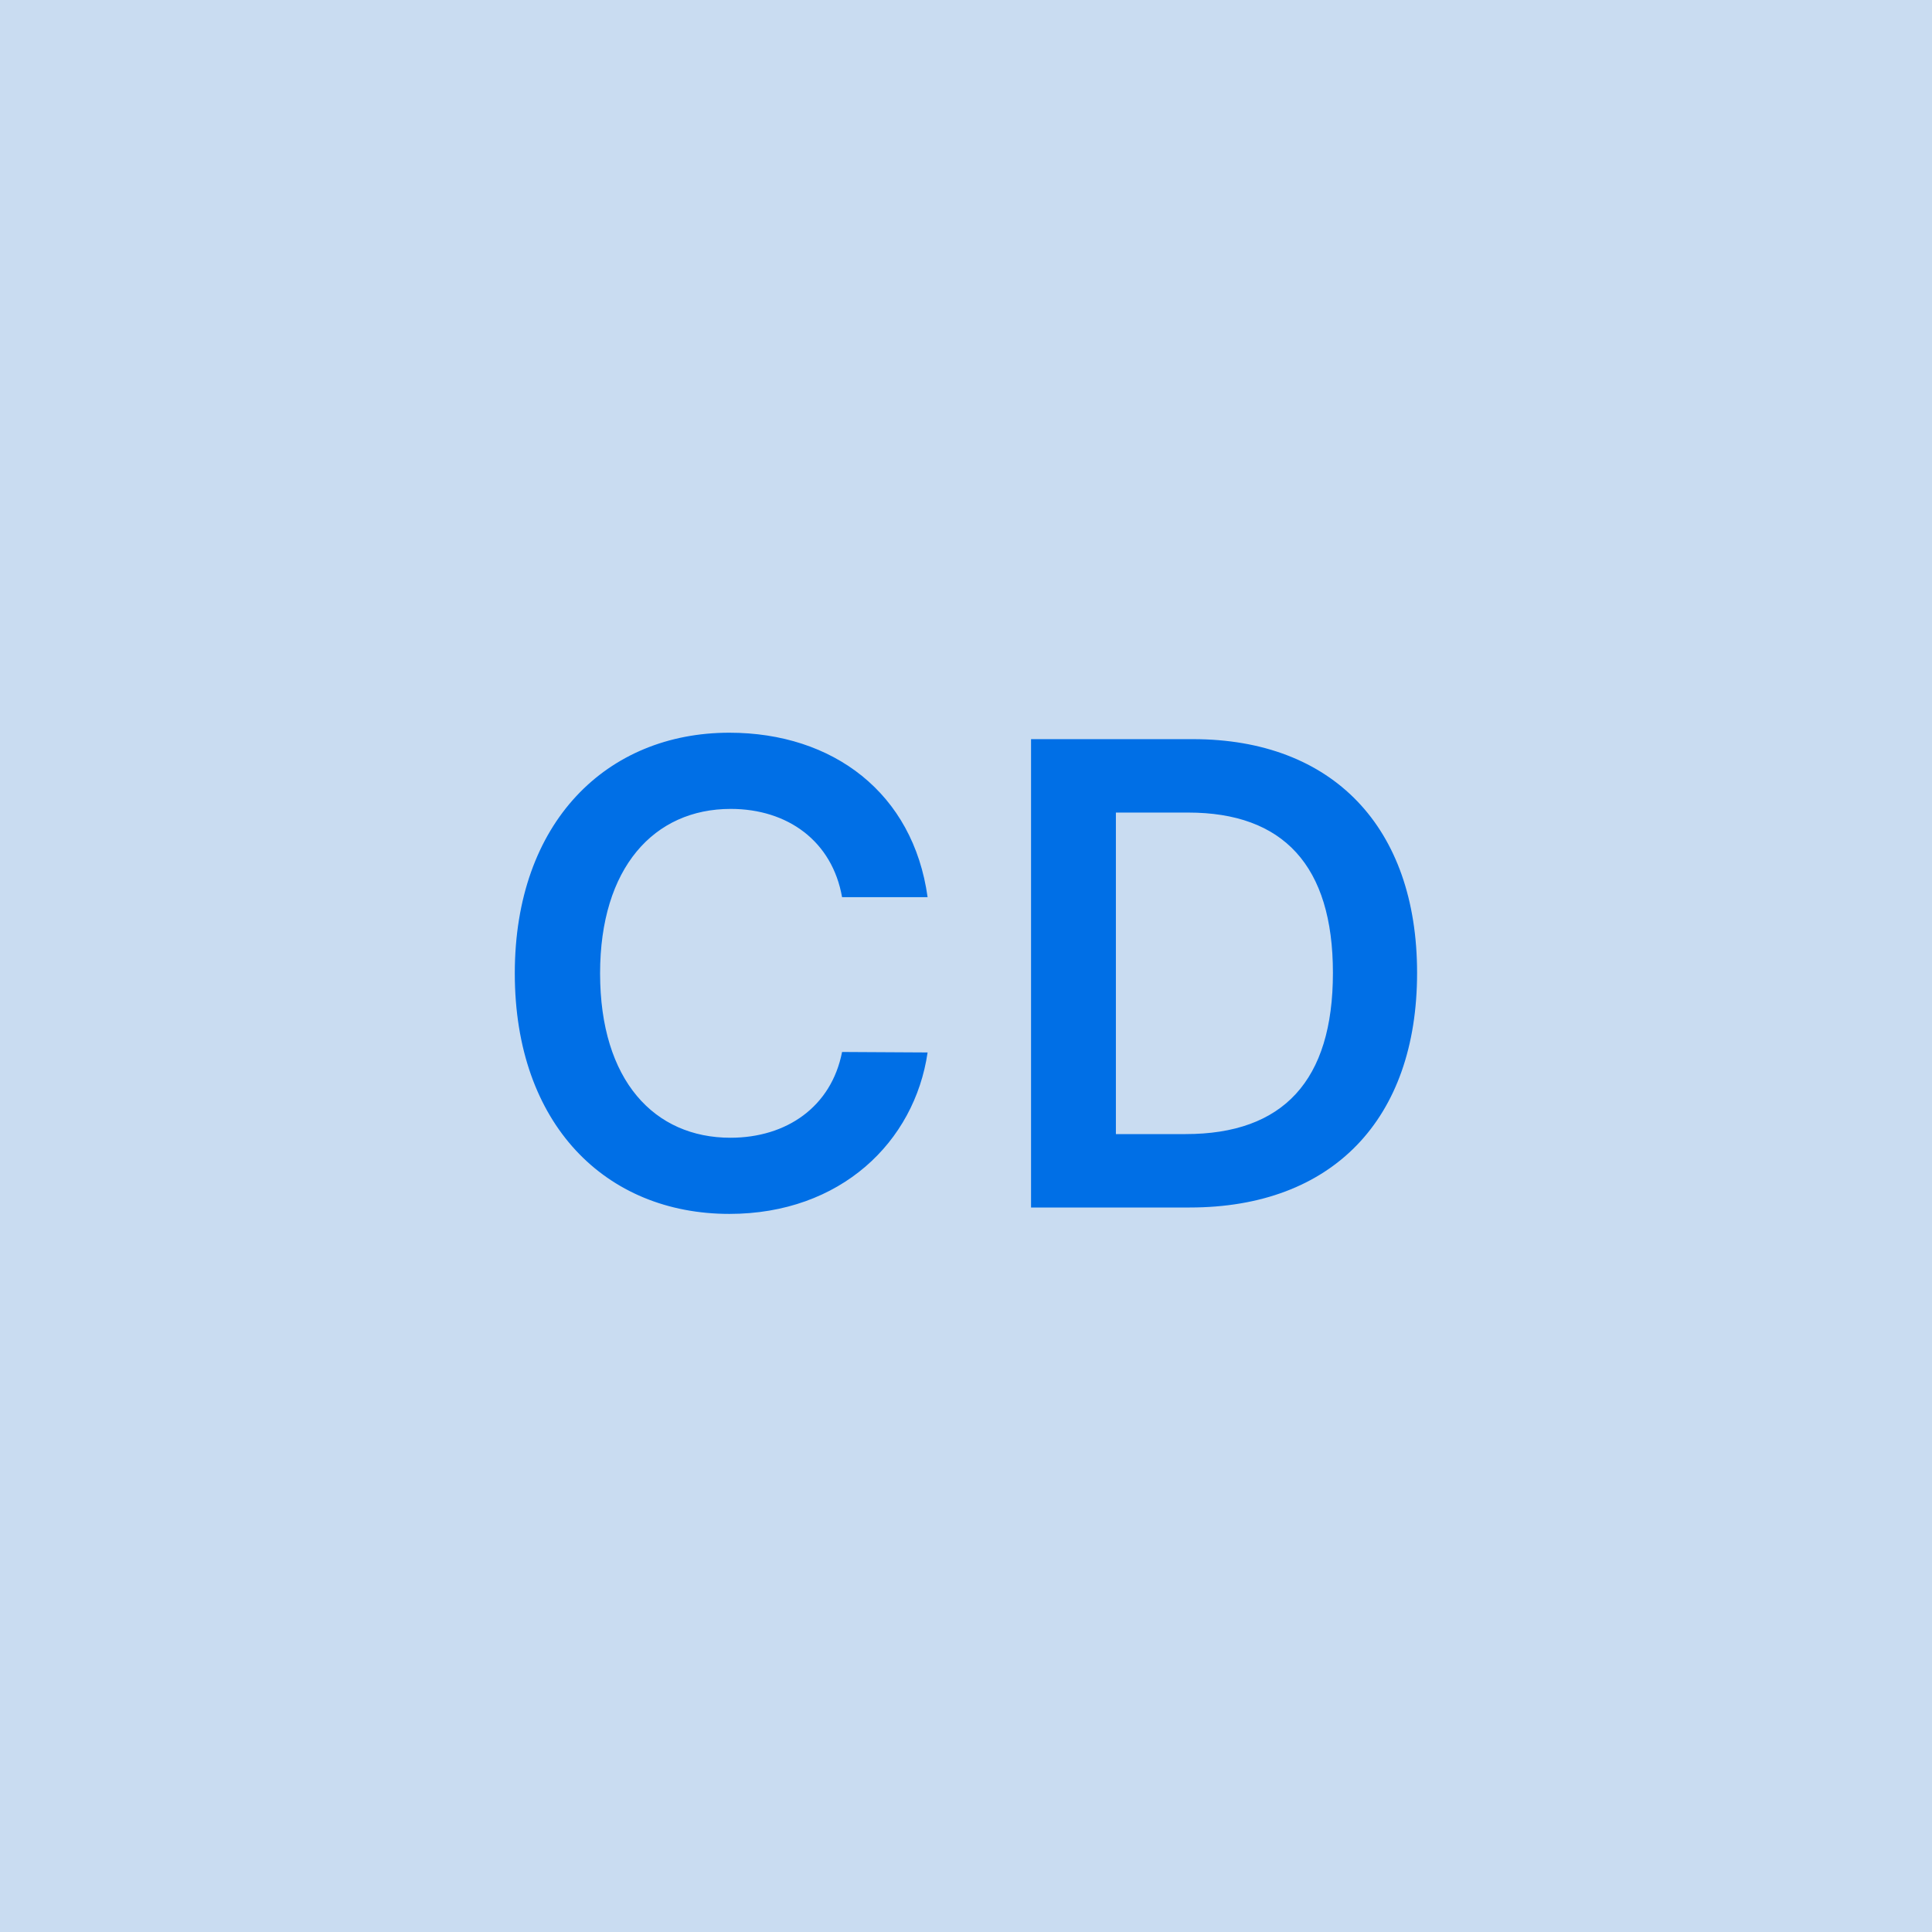
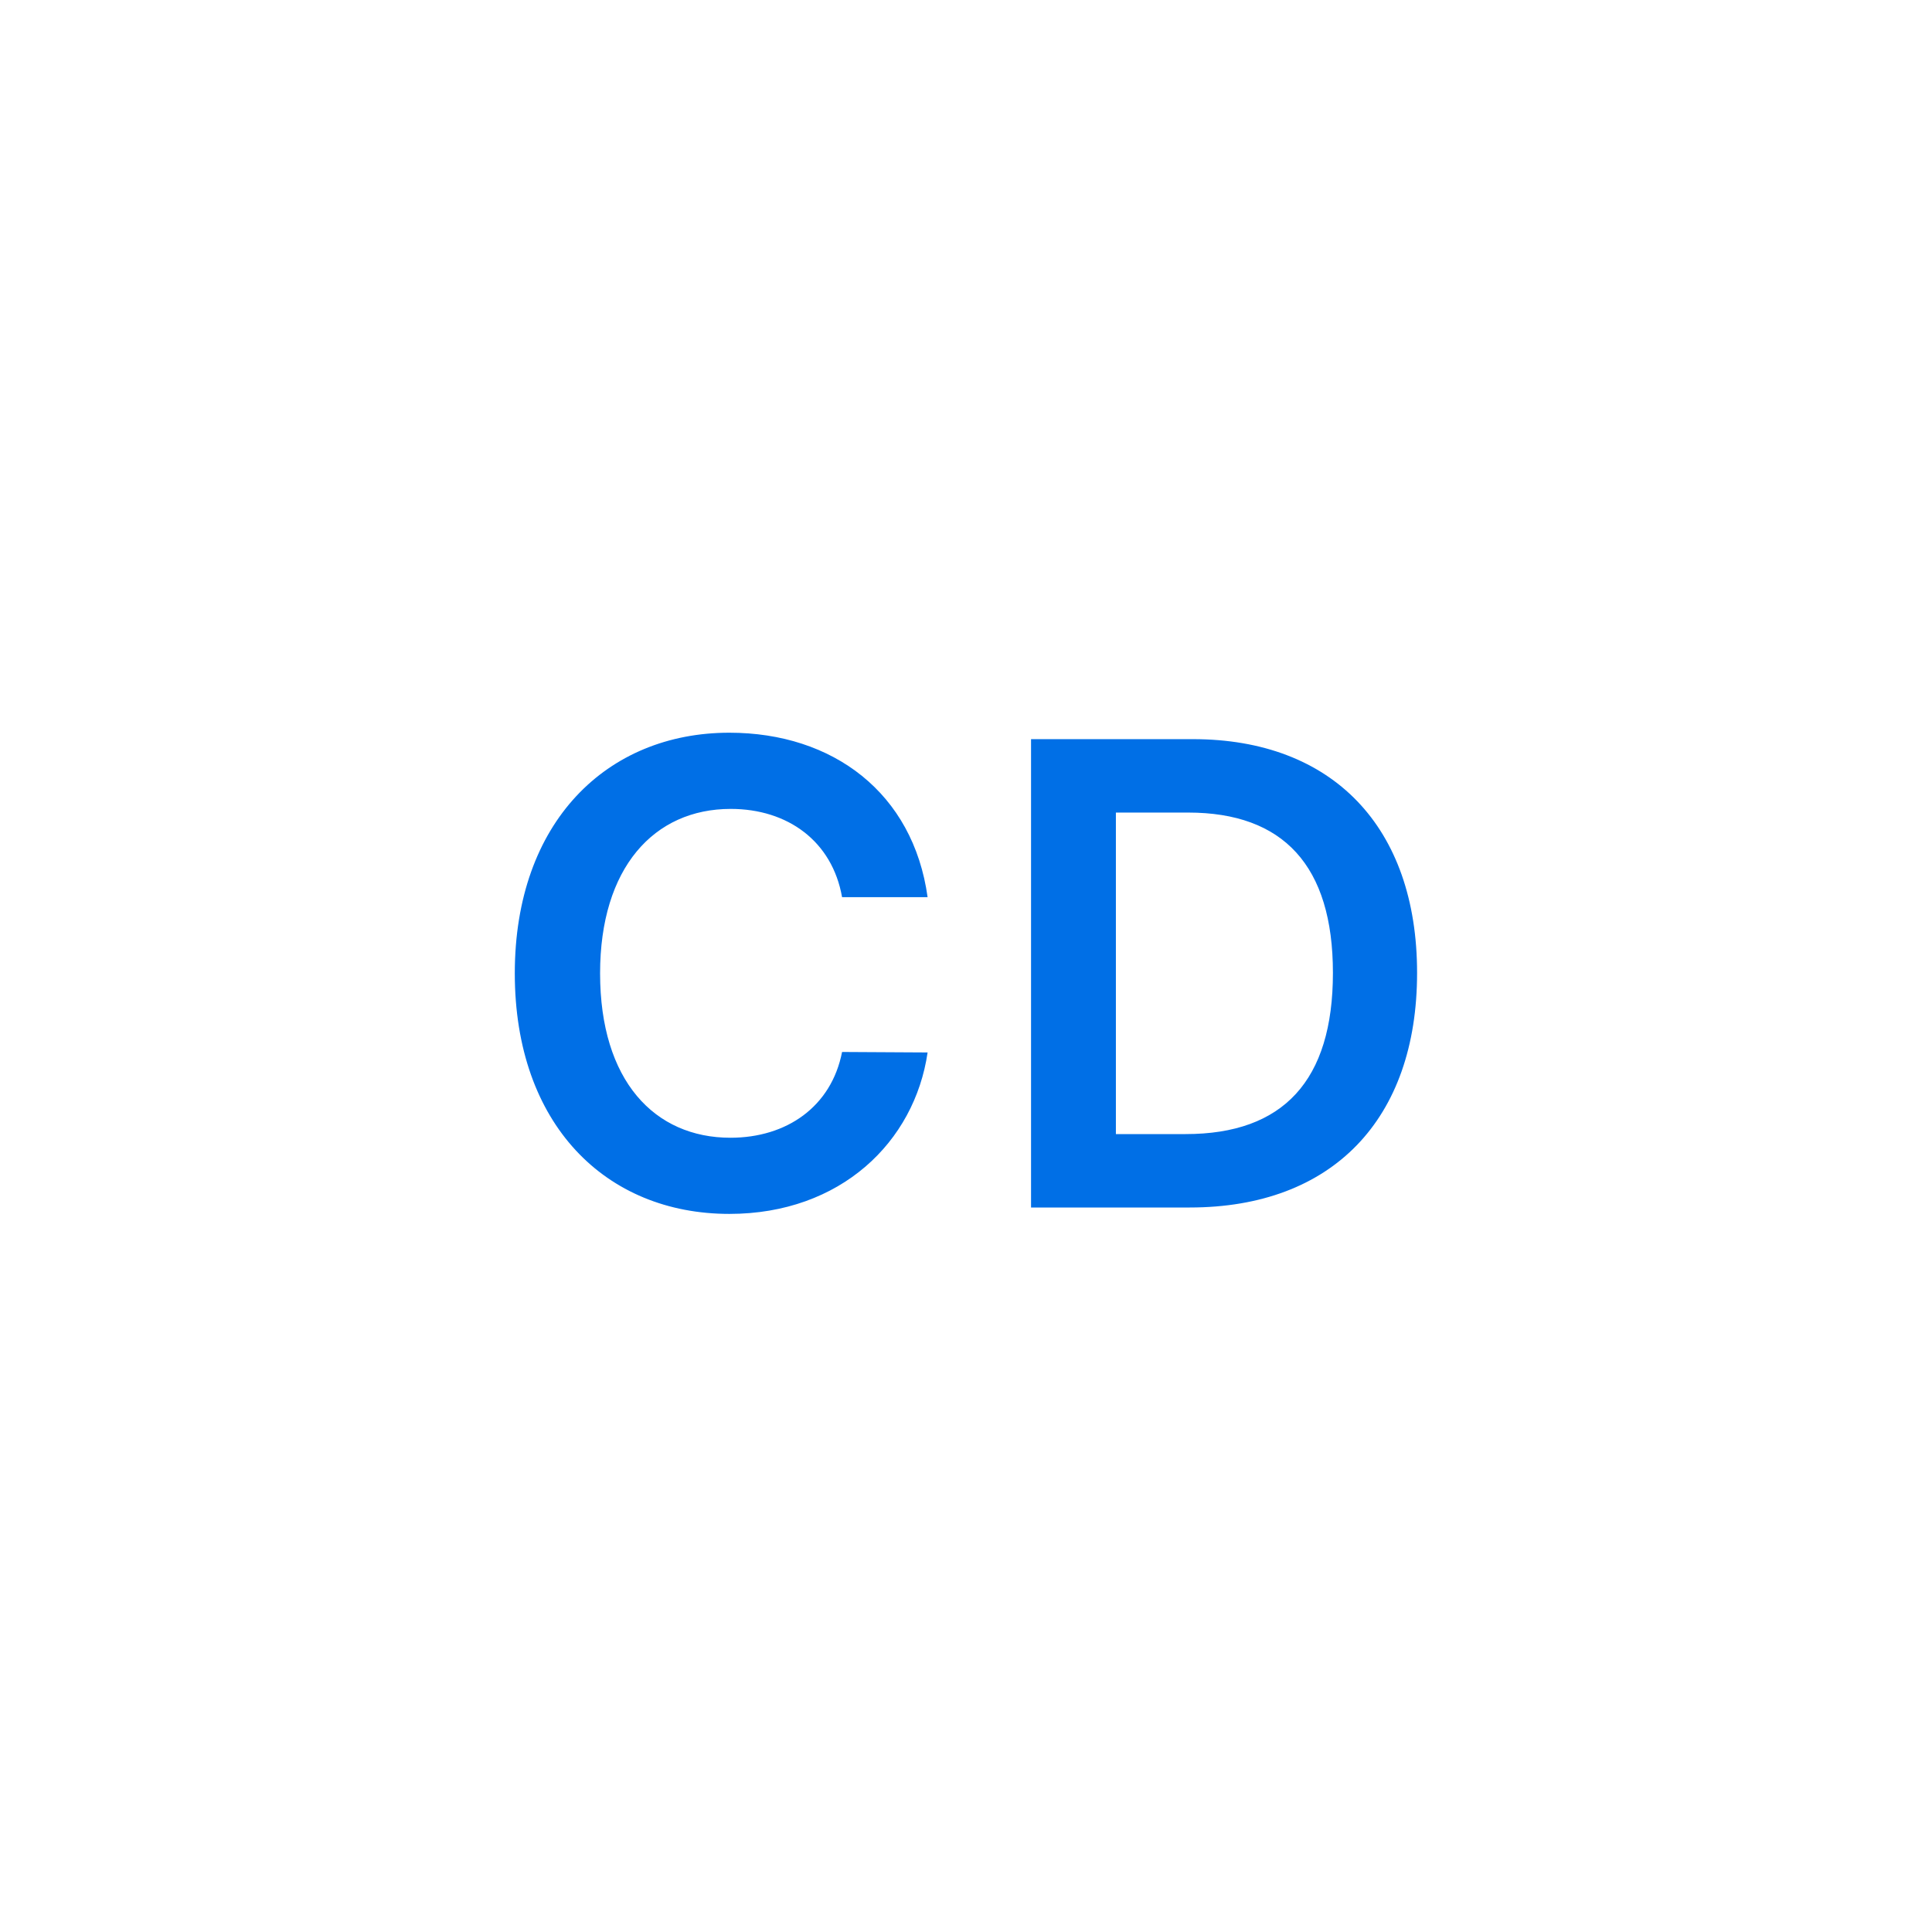
<svg xmlns="http://www.w3.org/2000/svg" width="48" height="48" viewBox="0 0 48 48" fill="none">
  <g clip-path="url(#clip0_4_2770)">
-     <rect width="48" height="48" fill="#C9DCF1" />
-     <path d="M23.046 22.29C22.688 19.704 20.699 18.204 18.12 18.204C15.08 18.204 12.79 20.421 12.79 24.182C12.79 27.938 15.051 30.159 18.12 30.159C20.887 30.159 22.722 28.369 23.046 26.148L20.921 26.136C20.654 27.5 19.54 28.267 18.148 28.267C16.262 28.267 14.909 26.852 14.909 24.182C14.909 21.557 16.25 20.097 18.154 20.097C19.569 20.097 20.676 20.898 20.921 22.29H23.046ZM29.559 30C33.105 30 35.207 27.807 35.207 24.171C35.207 20.546 33.105 18.364 29.639 18.364H25.616V30H29.559ZM27.724 28.176V20.188H29.52C31.883 20.188 33.116 21.506 33.116 24.171C33.116 26.847 31.883 28.176 29.457 28.176H27.724Z" fill="#006FE6" />
+     <path d="M23.046 22.29C22.688 19.704 20.699 18.204 18.12 18.204C15.08 18.204 12.79 20.421 12.79 24.182C12.79 27.938 15.051 30.159 18.12 30.159C20.887 30.159 22.722 28.369 23.046 26.148L20.921 26.136C20.654 27.5 19.54 28.267 18.148 28.267C16.262 28.267 14.909 26.852 14.909 24.182C14.909 21.557 16.25 20.097 18.154 20.097C19.569 20.097 20.676 20.898 20.921 22.29H23.046M29.559 30C33.105 30 35.207 27.807 35.207 24.171C35.207 20.546 33.105 18.364 29.639 18.364H25.616V30H29.559ZM27.724 28.176V20.188H29.52C31.883 20.188 33.116 21.506 33.116 24.171C33.116 26.847 31.883 28.176 29.457 28.176H27.724Z" fill="#006FE6" />
  </g>
  <defs>
    <clipPath id="clip0_4_2770">
      <rect width="48" height="48" fill="white" />
    </clipPath>
  </defs>
</svg>